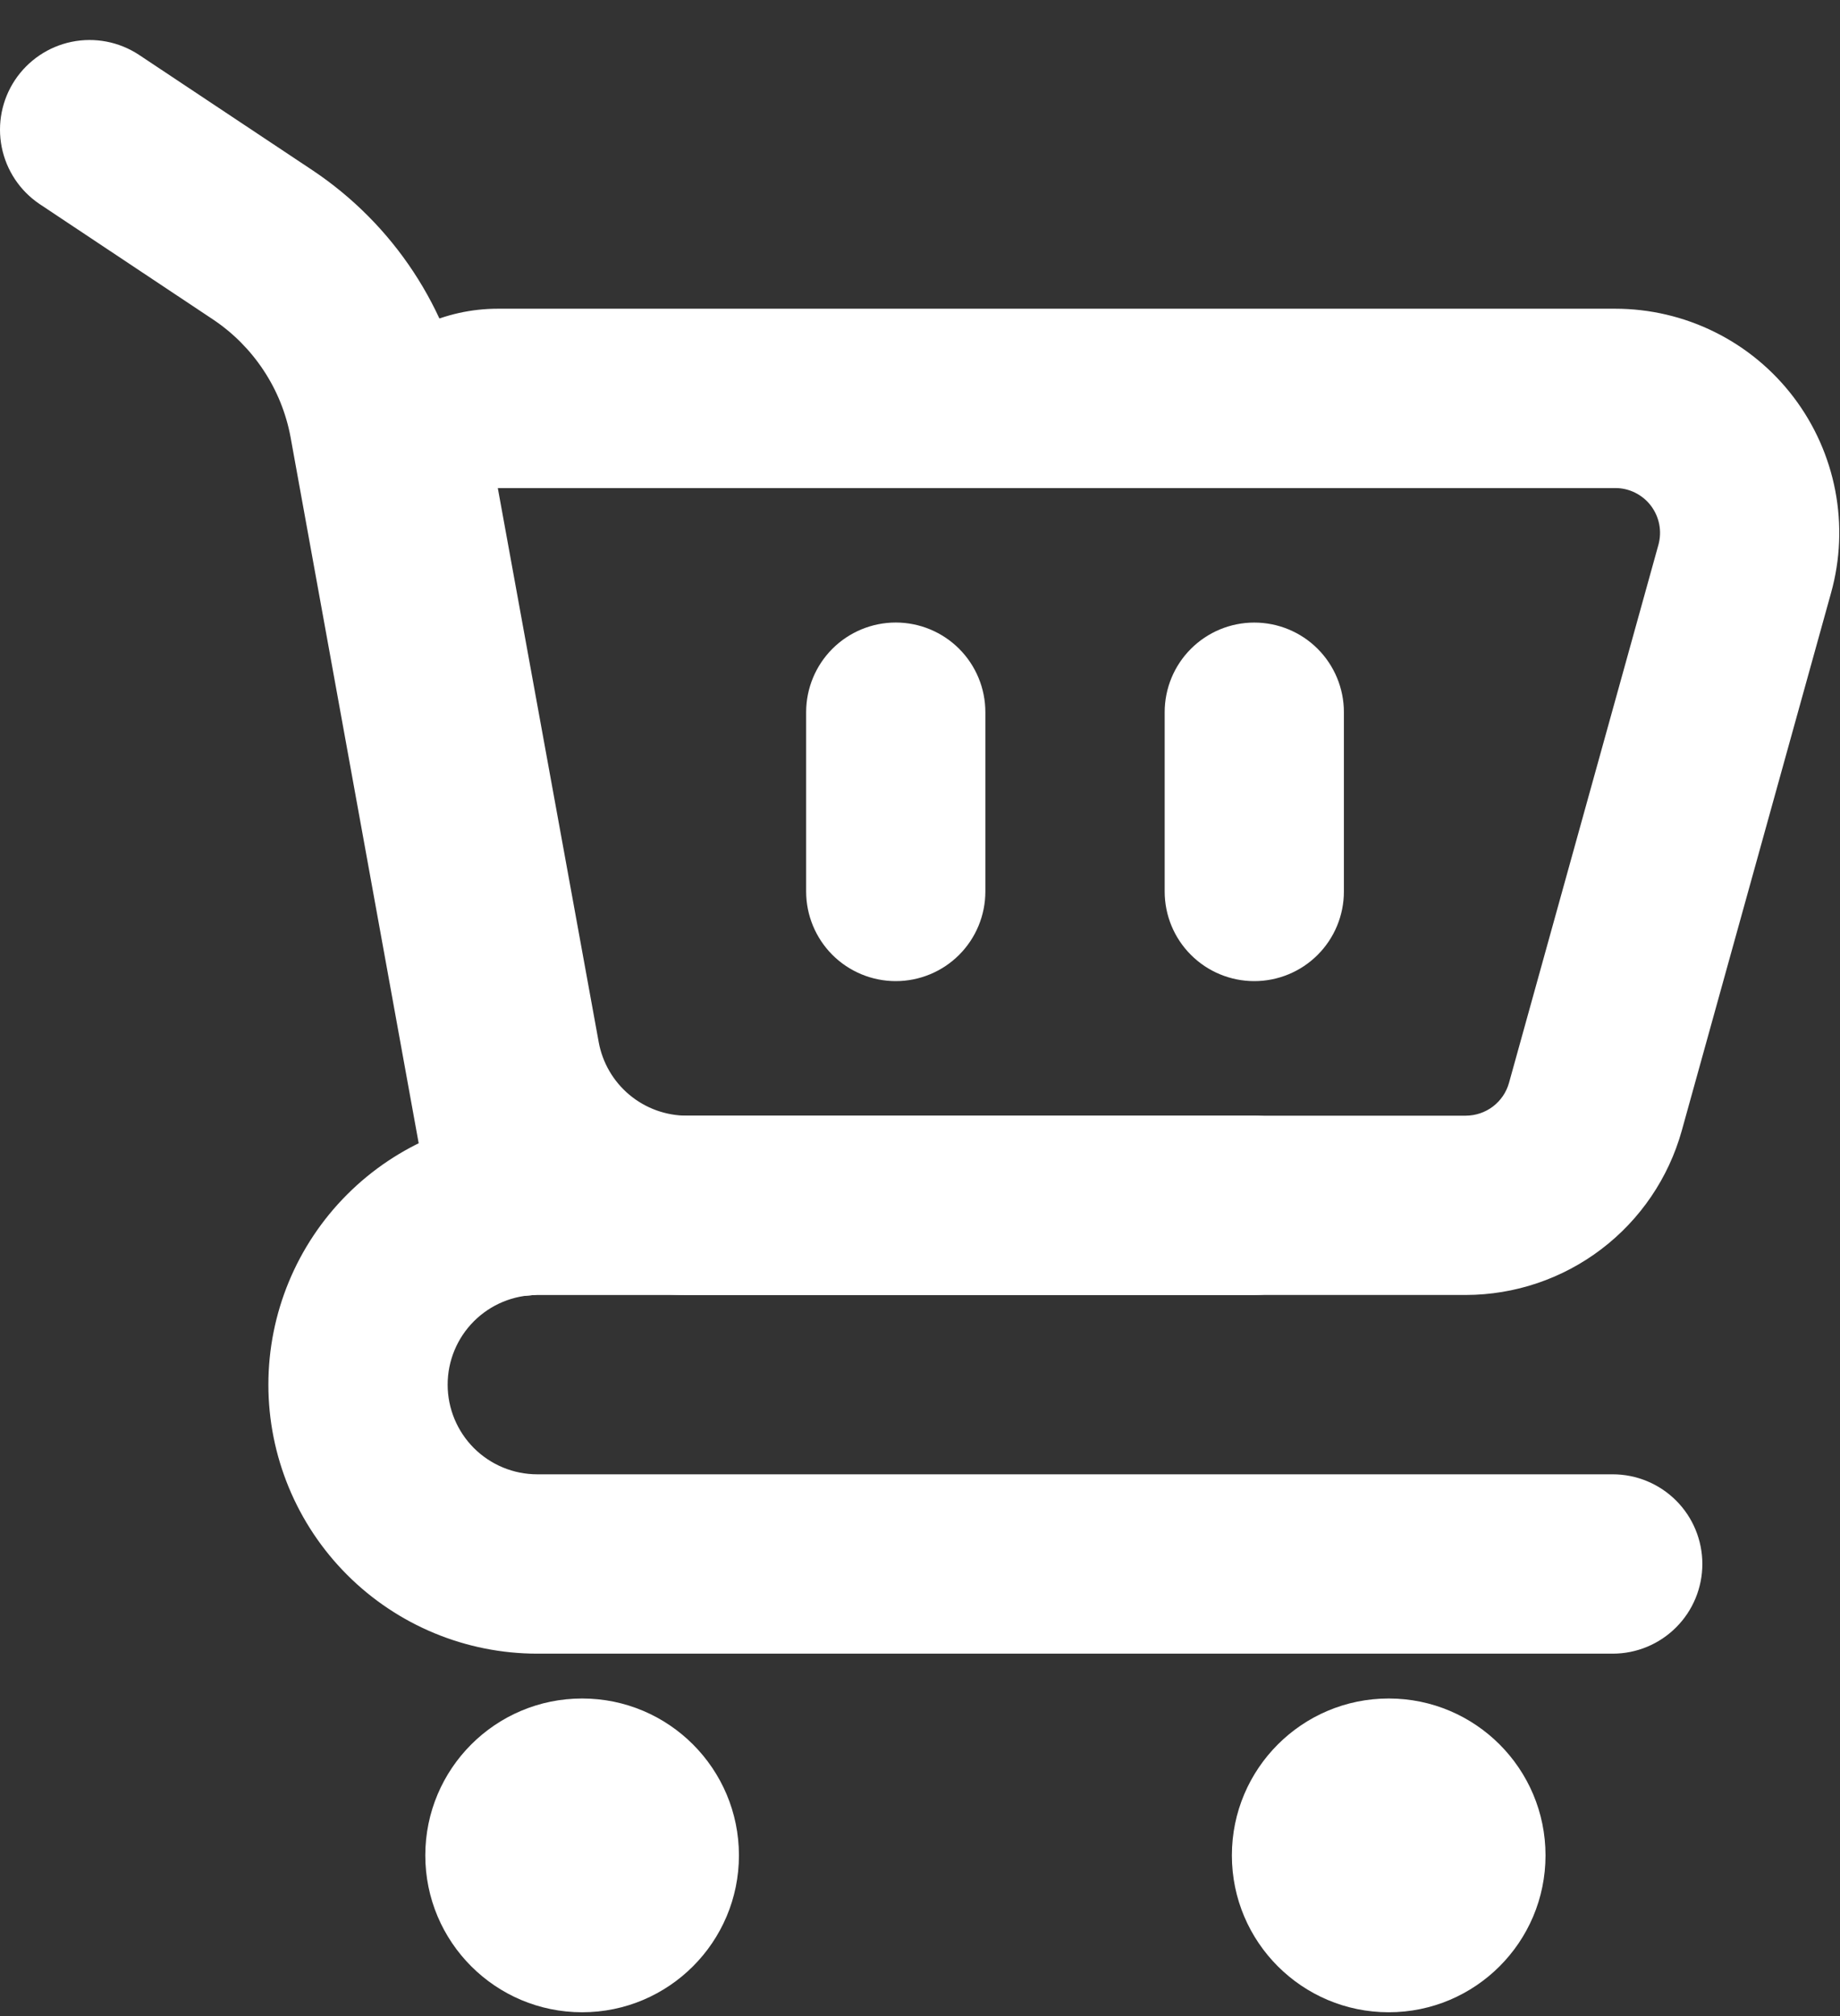
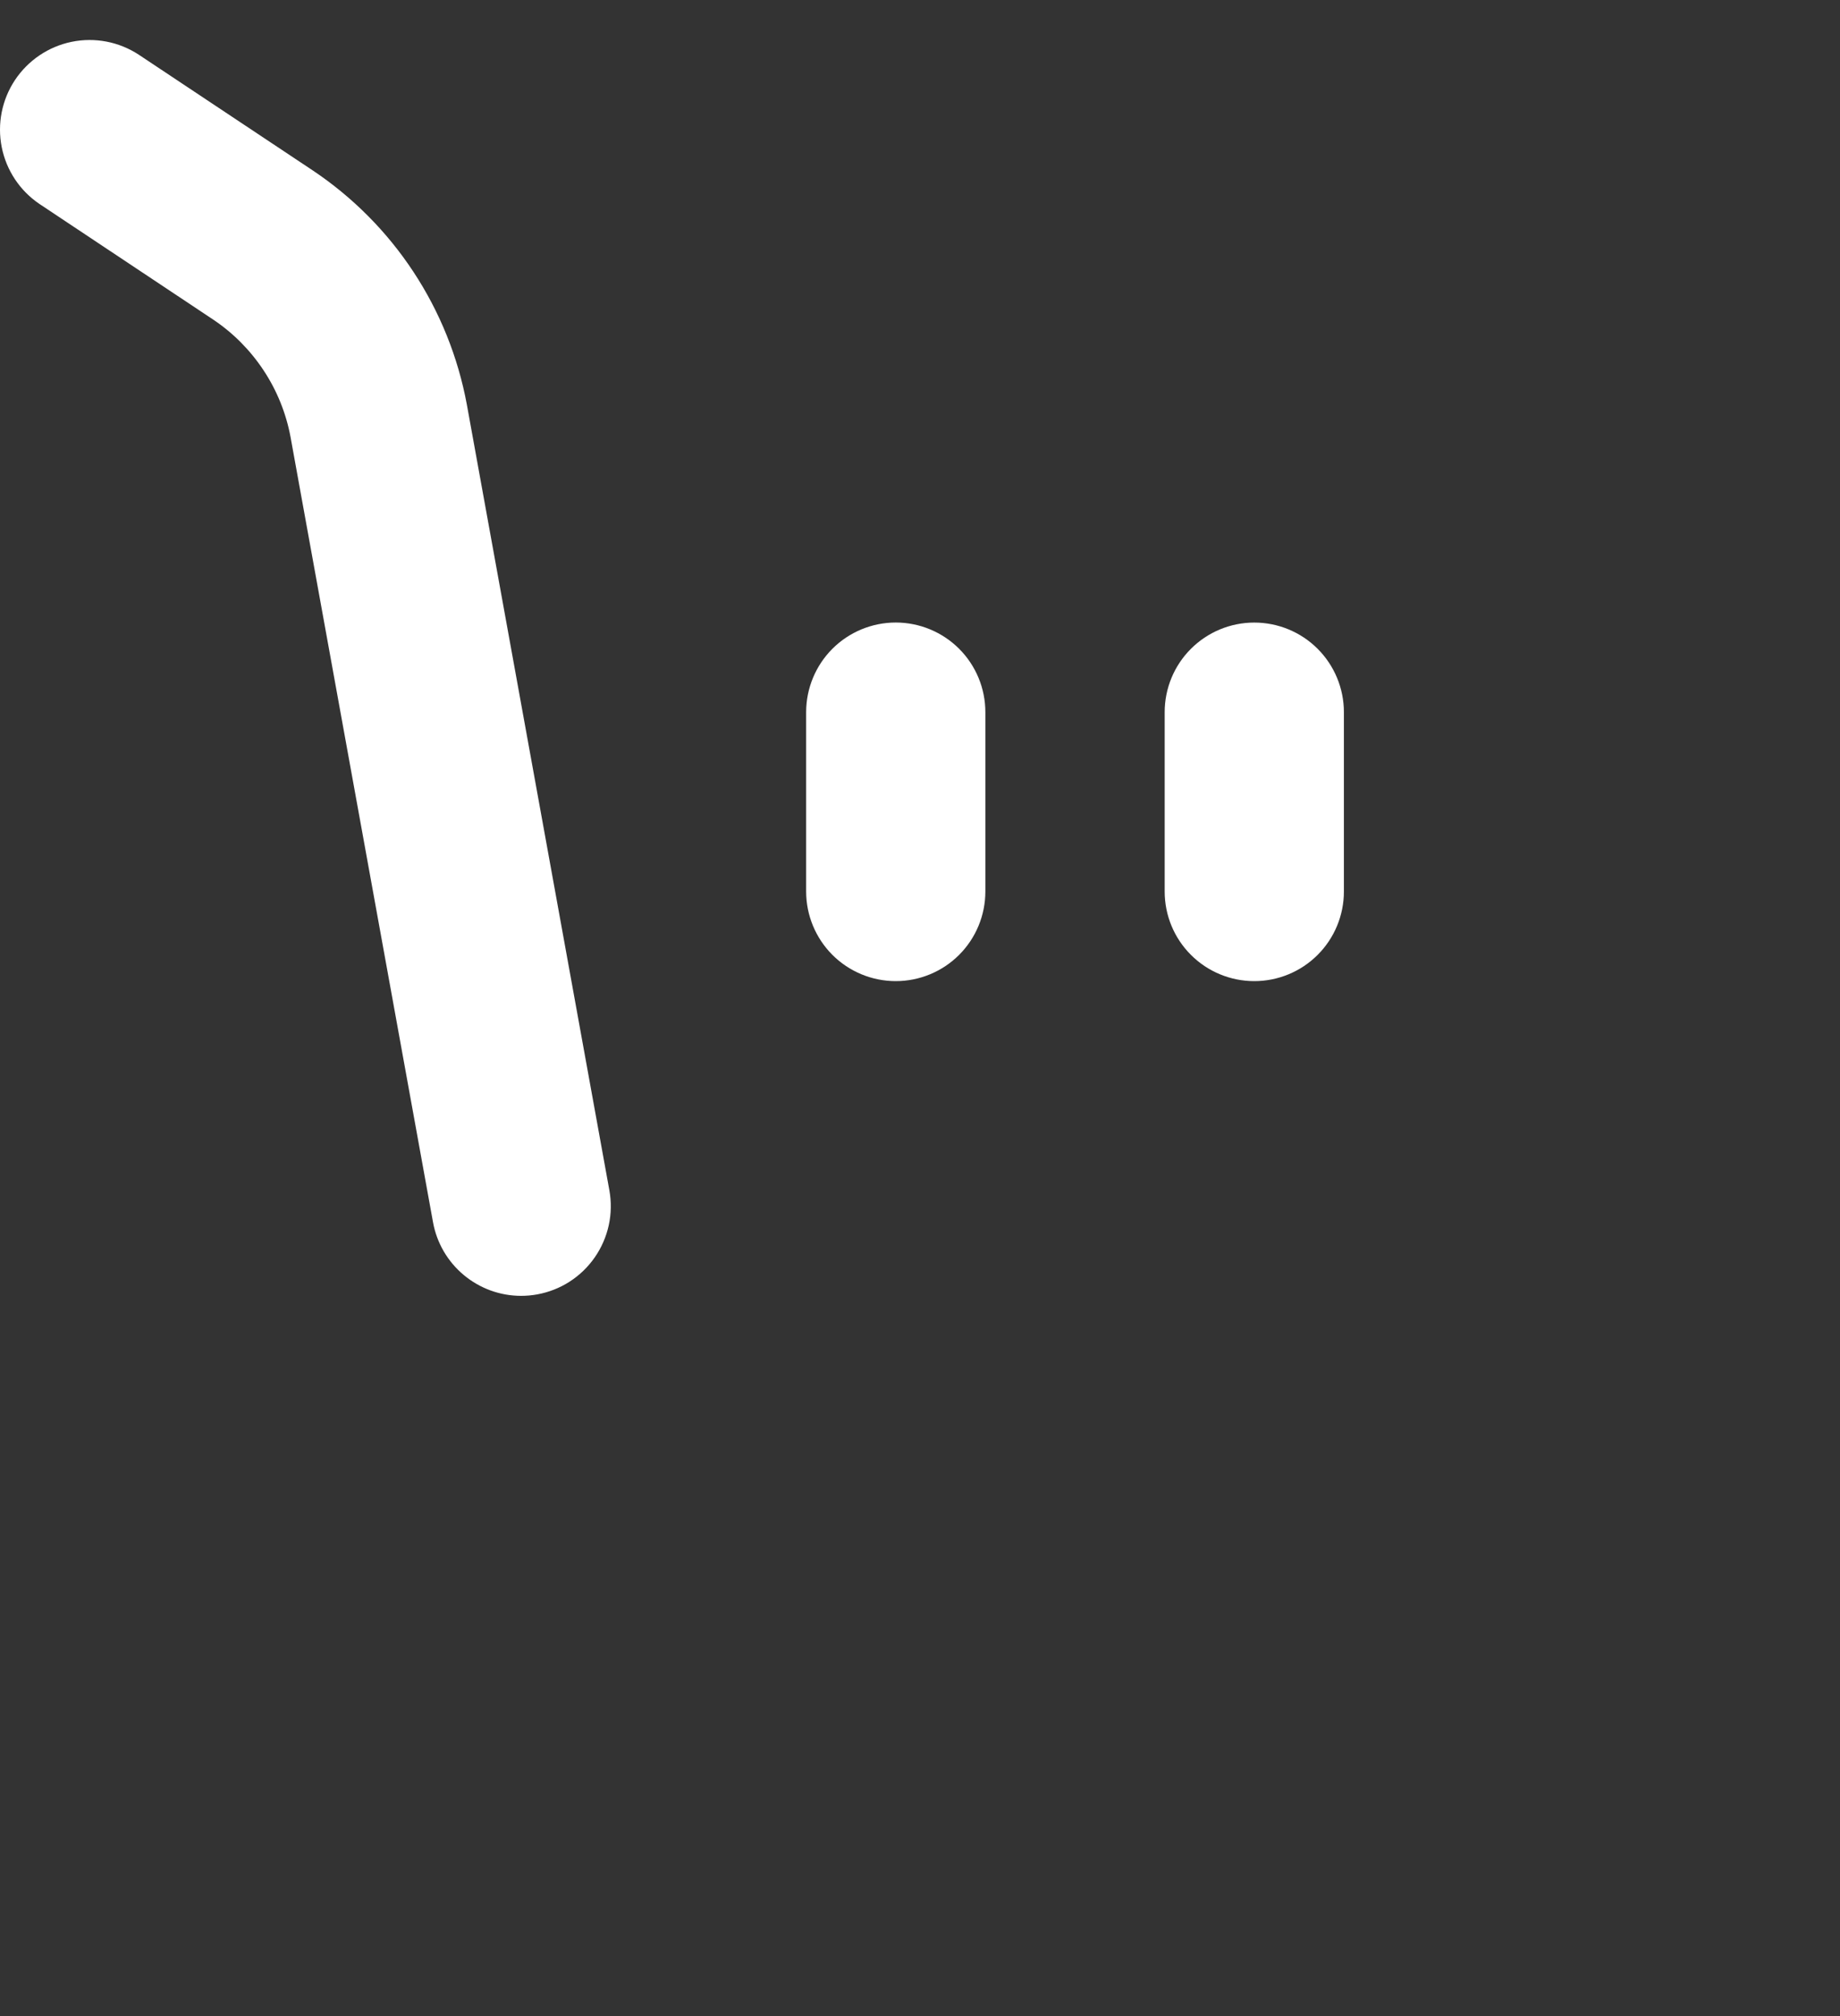
<svg xmlns="http://www.w3.org/2000/svg" width="42" height="46" viewBox="0 0 42 46" fill="none">
  <rect x="0" y="0" width="42" height="46" fill="#333333" stroke="none" />
  <path d="M20.447 22.386C19.904 22.386 19.384 22.17 19 21.787C18.617 21.403 18.401 20.883 18.401 20.34V16.25C18.401 15.707 18.617 15.187 19 14.803C19.384 14.42 19.904 14.204 20.447 14.204C20.989 14.204 21.51 14.42 21.893 14.803C22.277 15.187 22.492 15.707 22.492 16.25V20.34C22.492 20.883 22.277 21.403 21.893 21.787C21.51 22.17 20.989 22.386 20.447 22.386Z" fill="white" />
  <path d="M28.63 22.386C28.088 22.386 27.568 22.171 27.184 21.787C26.8 21.404 26.585 20.884 26.585 20.341V16.25C26.585 15.708 26.8 15.187 27.184 14.804C27.568 14.42 28.088 14.205 28.63 14.205C29.173 14.205 29.693 14.42 30.077 14.804C30.46 15.187 30.676 15.708 30.676 16.25V20.341C30.676 20.884 30.46 21.404 30.077 21.787C29.693 22.171 29.173 22.386 28.63 22.386Z" fill="white" />
-   <path d="M36.813 37.731H12.264C10.636 37.731 9.075 37.084 7.924 35.933C6.773 34.782 6.126 33.221 6.126 31.593C6.126 29.966 6.773 28.405 7.924 27.254C9.075 26.103 10.636 25.456 12.264 25.456H28.63C29.172 25.456 29.693 25.672 30.076 26.055C30.46 26.439 30.675 26.959 30.675 27.502C30.675 28.044 30.46 28.565 30.076 28.948C29.693 29.332 29.172 29.548 28.63 29.548H12.264C11.721 29.548 11.201 29.763 10.817 30.147C10.434 30.53 10.218 31.051 10.218 31.593C10.218 32.136 10.434 32.656 10.817 33.04C11.201 33.423 11.721 33.639 12.264 33.639H36.813C37.355 33.639 37.876 33.855 38.259 34.238C38.643 34.622 38.858 35.142 38.858 35.685C38.858 36.227 38.643 36.748 38.259 37.131C37.876 37.515 37.355 37.731 36.813 37.731Z" fill="white" />
-   <path d="M13.288 45.913C15.264 45.913 16.867 44.31 16.867 42.334C16.867 40.357 15.264 38.754 13.288 38.754C11.311 38.754 9.708 40.357 9.708 42.334C9.708 44.31 11.311 45.913 13.288 45.913Z" fill="white" />
-   <path d="M31.699 45.913C33.676 45.913 35.278 44.31 35.278 42.334C35.278 40.357 33.676 38.754 31.699 38.754C29.722 38.754 28.119 40.357 28.119 42.334C28.119 44.31 29.722 45.913 31.699 45.913Z" fill="white" />
  <path d="M11.894 29.567C11.416 29.567 10.952 29.398 10.585 29.091C10.217 28.784 9.969 28.358 9.884 27.887L6.631 9.967C6.529 9.424 6.32 8.908 6.015 8.448C5.711 7.988 5.318 7.593 4.859 7.287L0.904 4.656C0.455 4.354 0.144 3.887 0.039 3.356C-0.066 2.826 0.043 2.276 0.342 1.826C0.642 1.376 1.107 1.062 1.637 0.954C2.166 0.846 2.717 0.952 3.169 1.249L7.138 3.888C8.05 4.498 8.832 5.284 9.436 6.201C10.04 7.117 10.454 8.145 10.655 9.224L13.909 27.156C13.957 27.42 13.953 27.691 13.896 27.954C13.839 28.216 13.731 28.465 13.578 28.686C13.425 28.907 13.23 29.096 13.005 29.241C12.779 29.387 12.526 29.486 12.262 29.534C12.141 29.556 12.018 29.567 11.894 29.567Z" fill="white" />
-   <path d="M33.459 29.547H15.679C14.242 29.548 12.85 29.044 11.747 28.123C10.643 27.202 9.898 25.924 9.641 24.51L7.337 11.869C7.23 11.279 7.253 10.673 7.406 10.093C7.559 9.514 7.837 8.975 8.221 8.514C8.605 8.054 9.085 7.684 9.628 7.43C10.171 7.176 10.763 7.044 11.363 7.044H36.869C37.657 7.044 38.435 7.226 39.141 7.576C39.848 7.926 40.464 8.435 40.941 9.063C41.418 9.691 41.743 10.42 41.892 11.195C42.04 11.969 42.008 12.767 41.796 13.527L38.387 25.802C38.086 26.877 37.442 27.826 36.552 28.502C35.663 29.178 34.577 29.545 33.459 29.547ZM11.363 11.136L13.666 23.777C13.752 24.248 14 24.674 14.368 24.981C14.736 25.288 15.2 25.456 15.679 25.456H33.459C33.683 25.455 33.9 25.382 34.078 25.247C34.256 25.111 34.385 24.922 34.445 24.706L37.855 12.432C37.897 12.28 37.904 12.12 37.874 11.965C37.844 11.81 37.779 11.665 37.684 11.539C37.588 11.413 37.465 11.312 37.324 11.242C37.182 11.171 37.026 11.135 36.869 11.136H11.363Z" fill="white" />
</svg>